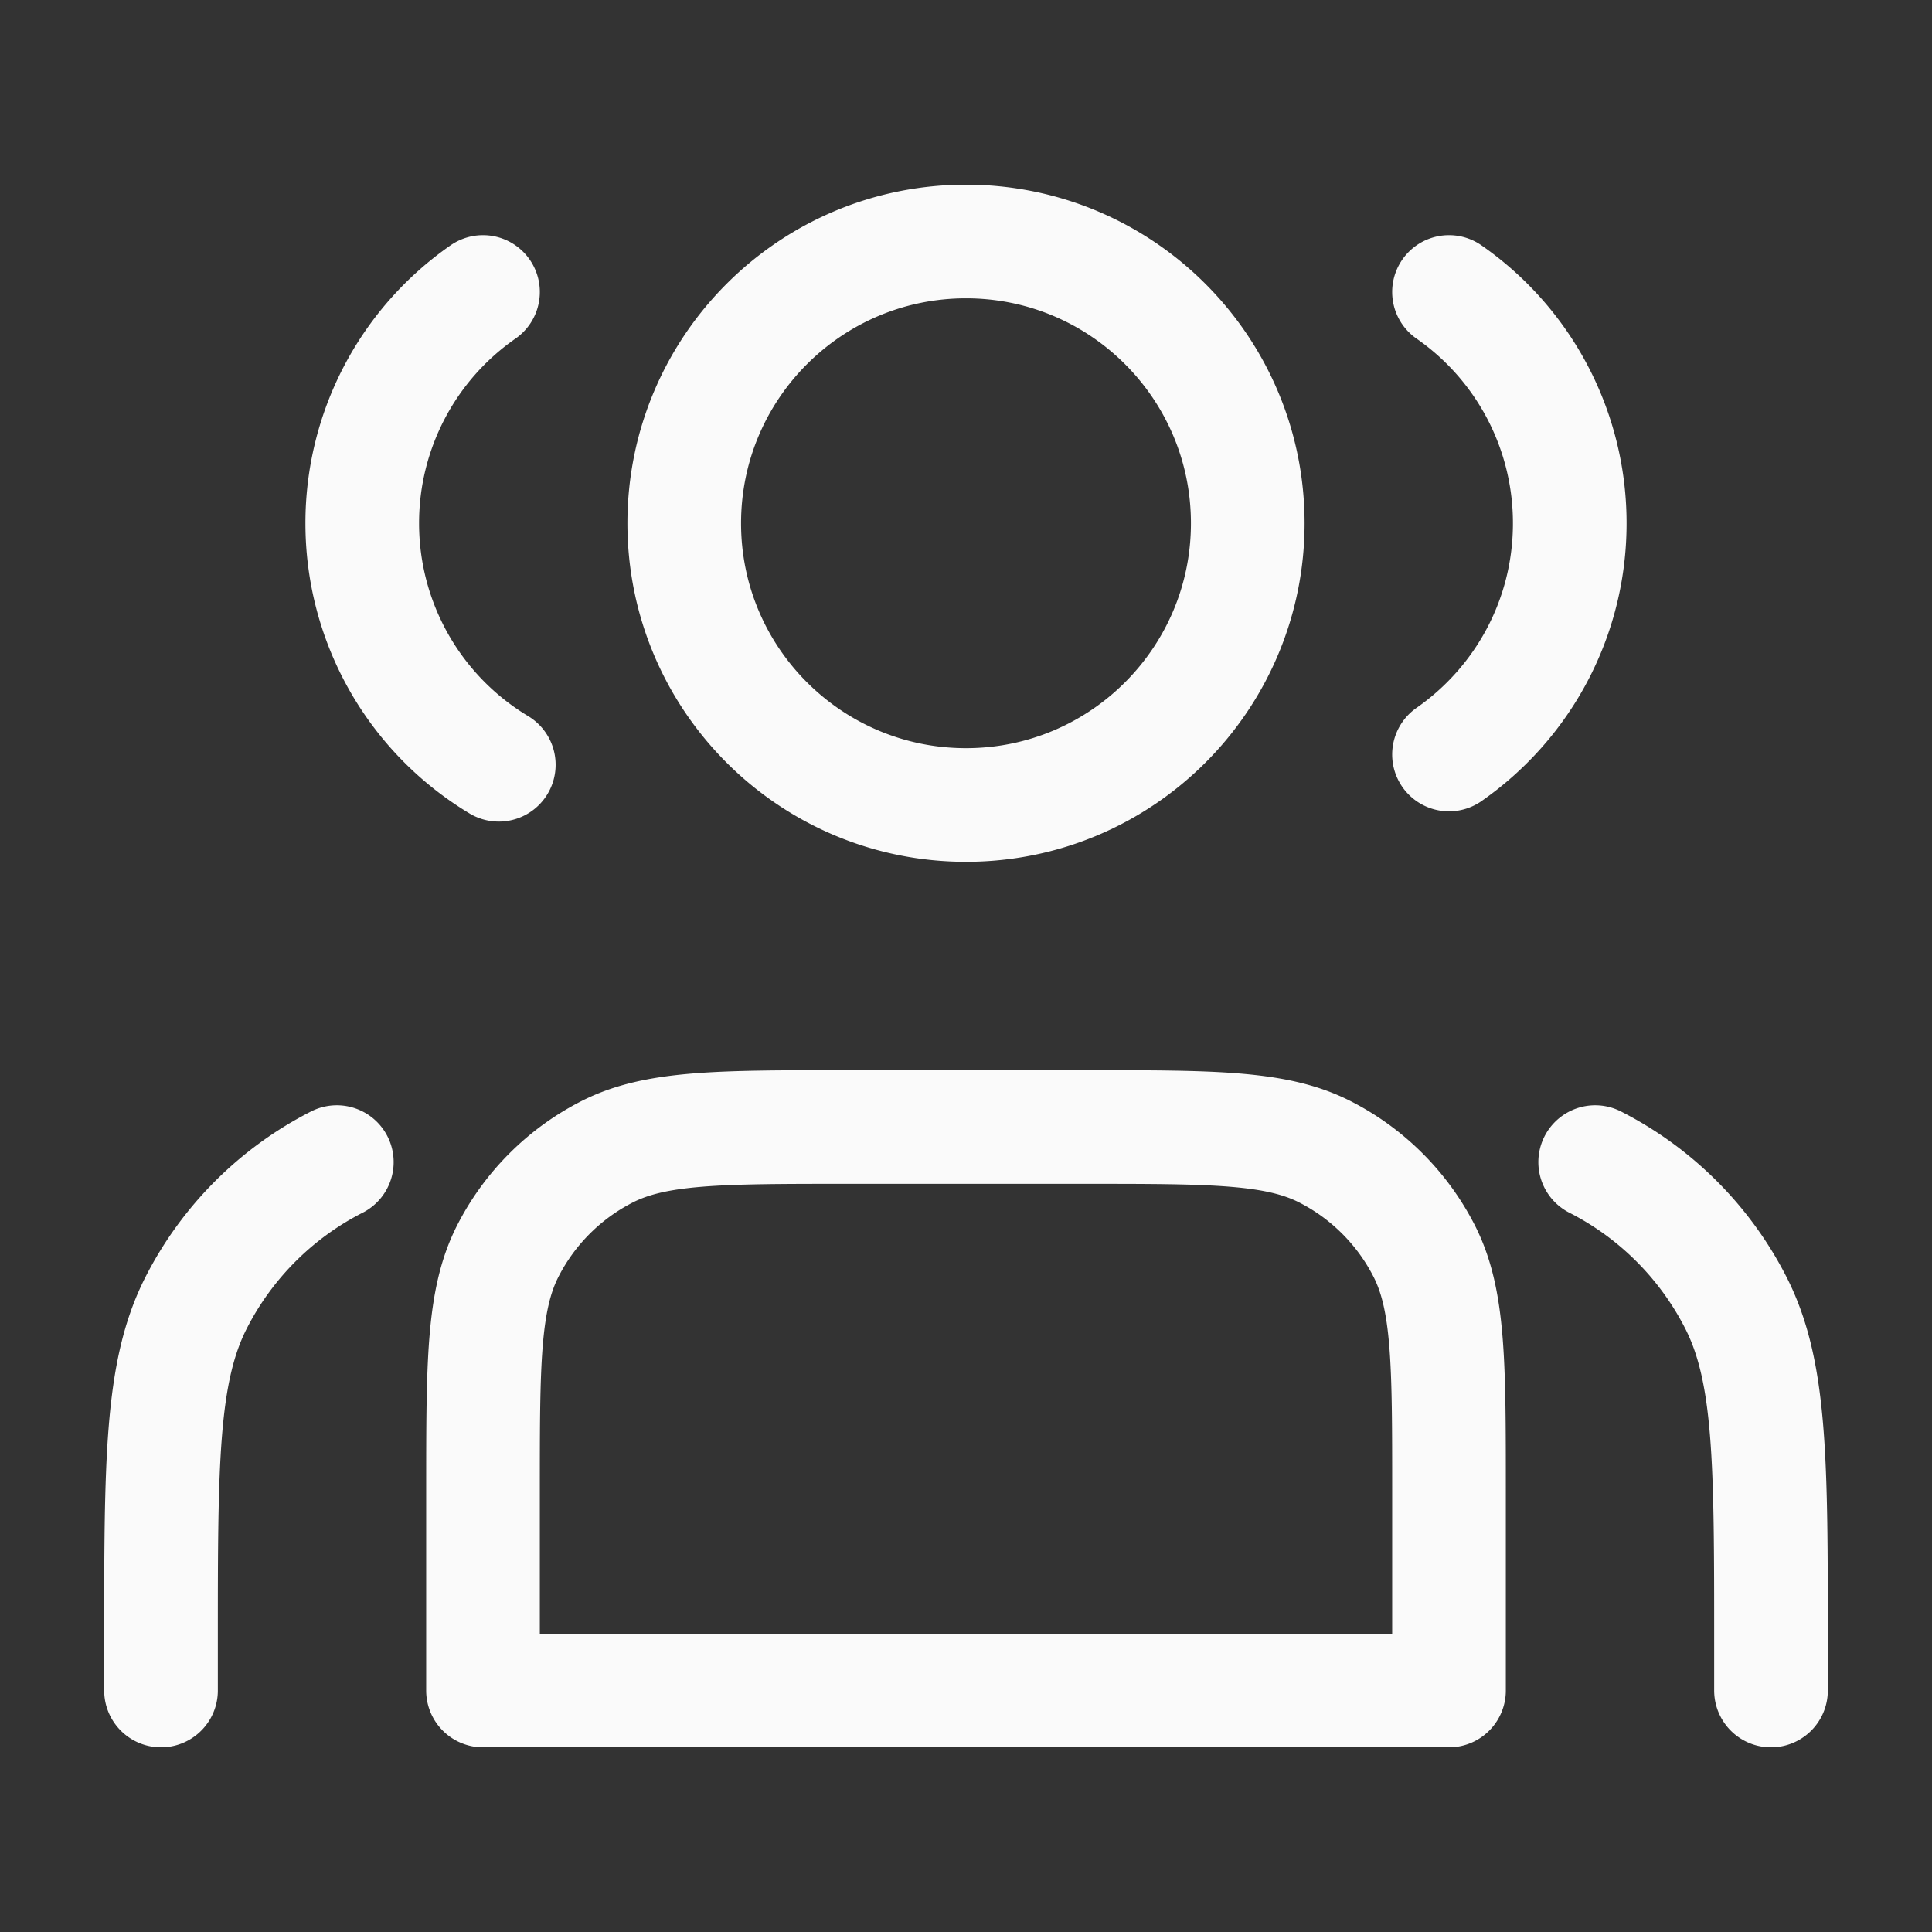
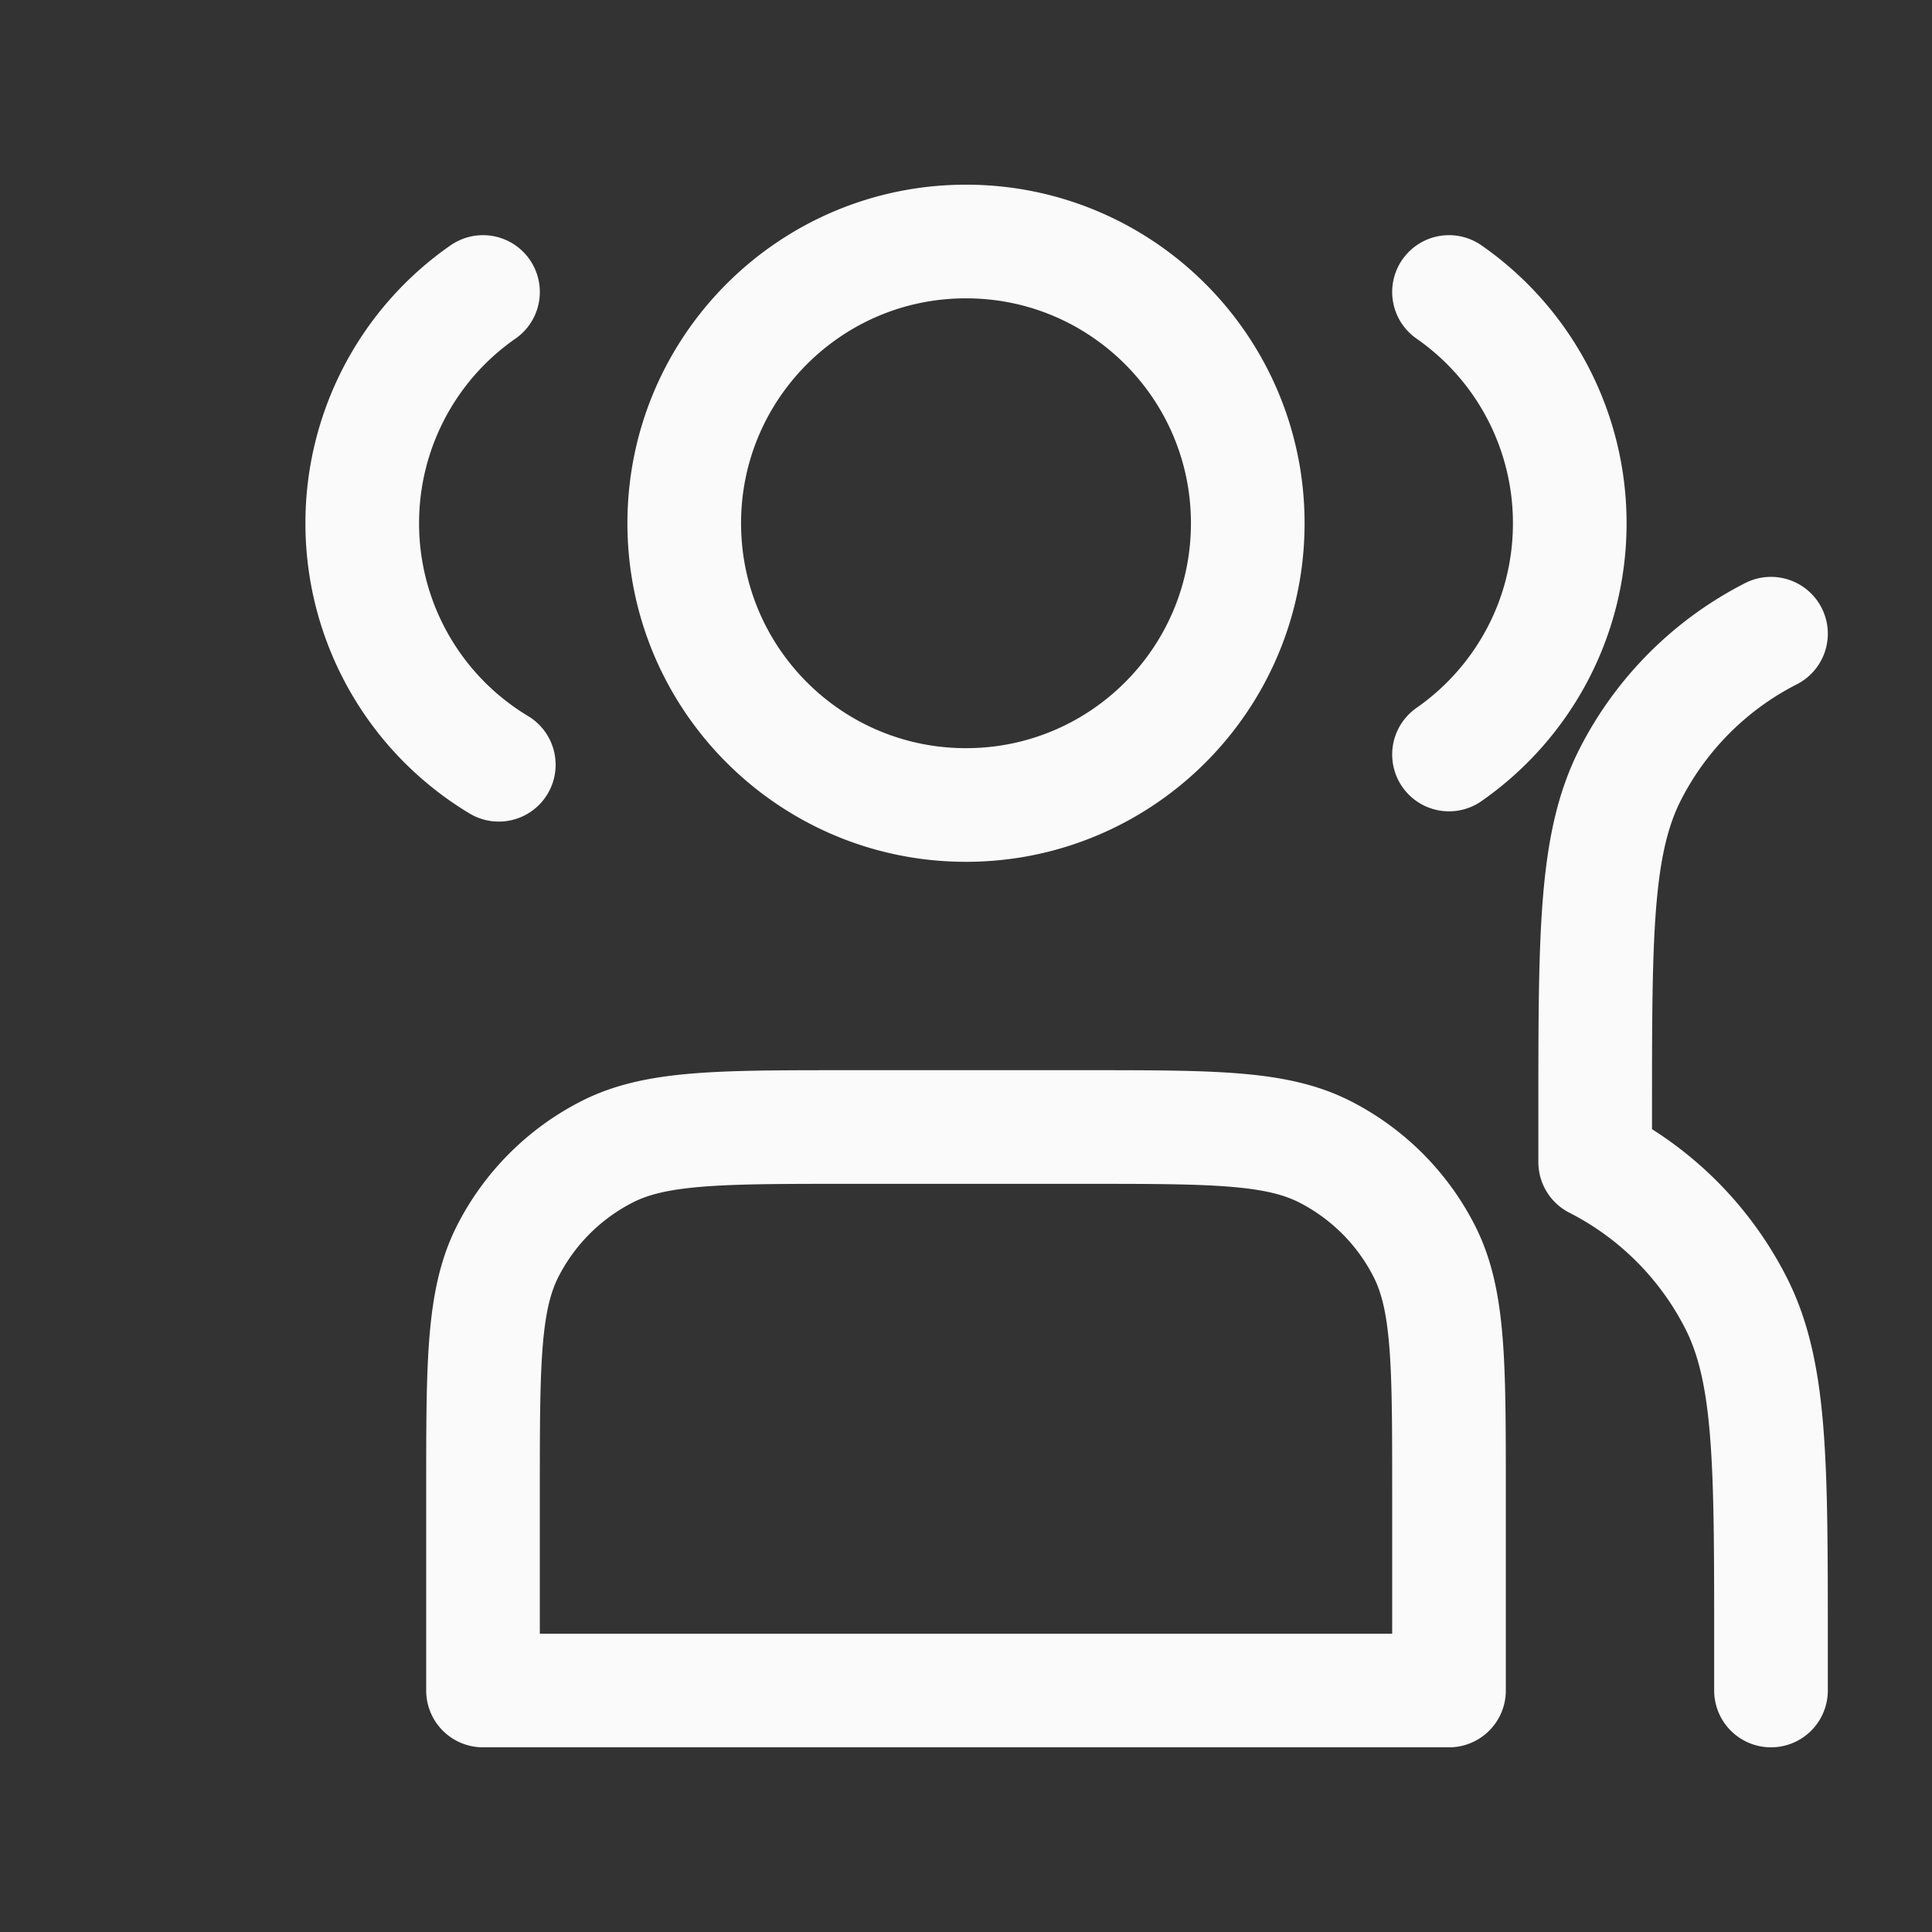
<svg xmlns="http://www.w3.org/2000/svg" fill="none" viewBox="0 0 68 68">
  <rect x="0" y="0" width="68" height="68" fill="#333333" stroke="none" />
-   <path d="M34 28.333c5.477 0 9.917-4.44 9.917-9.916 0-5.477-4.44-9.917-9.917-9.917-5.477 0-9.917 4.44-9.917 9.917 0 5.476 4.44 9.916 9.917 9.916zM17 10.277a9.905 9.905 0 00-4.25 8.14 9.911 9.911 0 004.806 8.5M51 10.277a9.905 9.905 0 014.25 8.14c0 3.37-1.68 6.347-4.25 8.139M17 52.467V59.5h34v-7.033c0-4.48 0-6.72-.872-8.432a8 8 0 00-3.496-3.496c-1.711-.872-3.952-.872-8.432-.872h-8.4c-4.48 0-6.72 0-8.432.872a8 8 0 00-3.496 3.496C17 45.746 17 47.986 17 52.467zM62.333 59.5v-1.7c0-6.347 0-9.52-1.235-11.945a11.334 11.334 0 00-4.953-4.953M5.667 59.5v-1.7c0-6.347 0-9.52 1.235-11.945a11.334 11.334 0 014.953-4.953" stroke="#FAFAFA" stroke-width="4" stroke-linecap="round" stroke-linejoin="round" />
+   <path d="M34 28.333c5.477 0 9.917-4.44 9.917-9.916 0-5.477-4.44-9.917-9.917-9.917-5.477 0-9.917 4.44-9.917 9.917 0 5.476 4.44 9.916 9.917 9.916zM17 10.277a9.905 9.905 0 00-4.25 8.14 9.911 9.911 0 004.806 8.5M51 10.277a9.905 9.905 0 014.25 8.14c0 3.37-1.68 6.347-4.25 8.139M17 52.467V59.5h34v-7.033c0-4.48 0-6.72-.872-8.432a8 8 0 00-3.496-3.496c-1.711-.872-3.952-.872-8.432-.872h-8.4c-4.48 0-6.72 0-8.432.872a8 8 0 00-3.496 3.496C17 45.746 17 47.986 17 52.467zM62.333 59.5v-1.7c0-6.347 0-9.52-1.235-11.945a11.334 11.334 0 00-4.953-4.953v-1.7c0-6.347 0-9.52 1.235-11.945a11.334 11.334 0 014.953-4.953" stroke="#FAFAFA" stroke-width="4" stroke-linecap="round" stroke-linejoin="round" />
</svg>